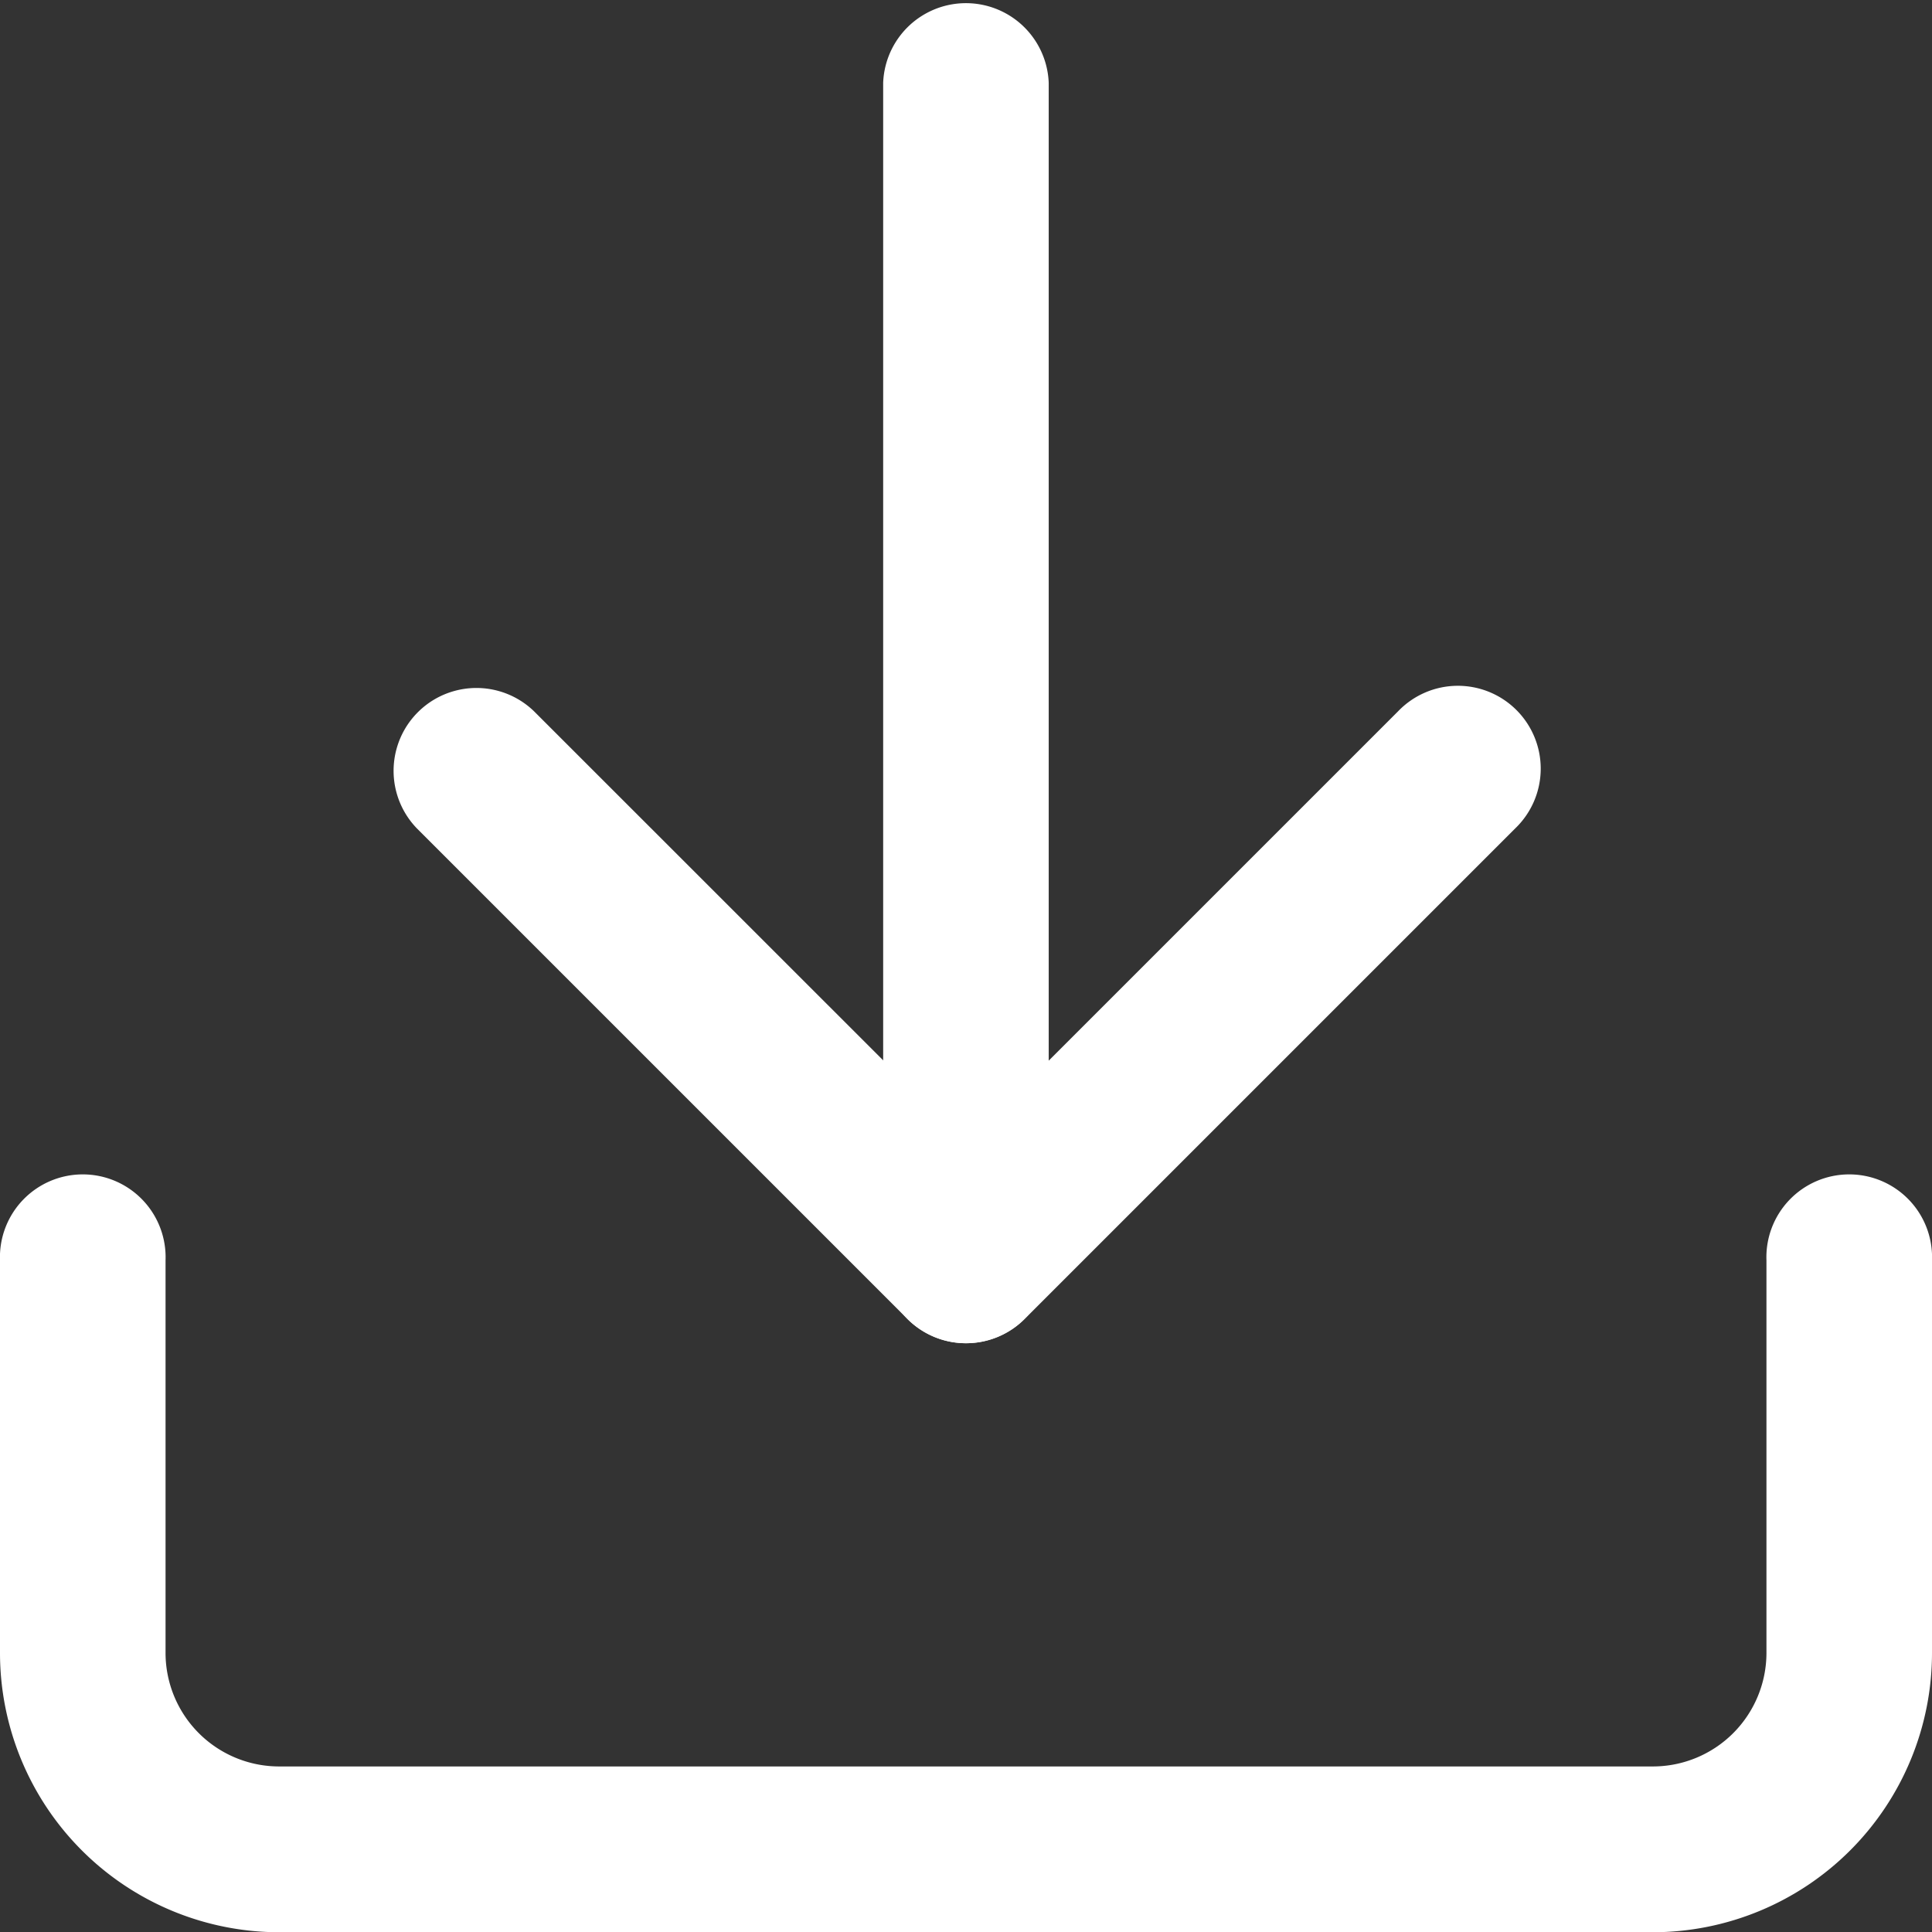
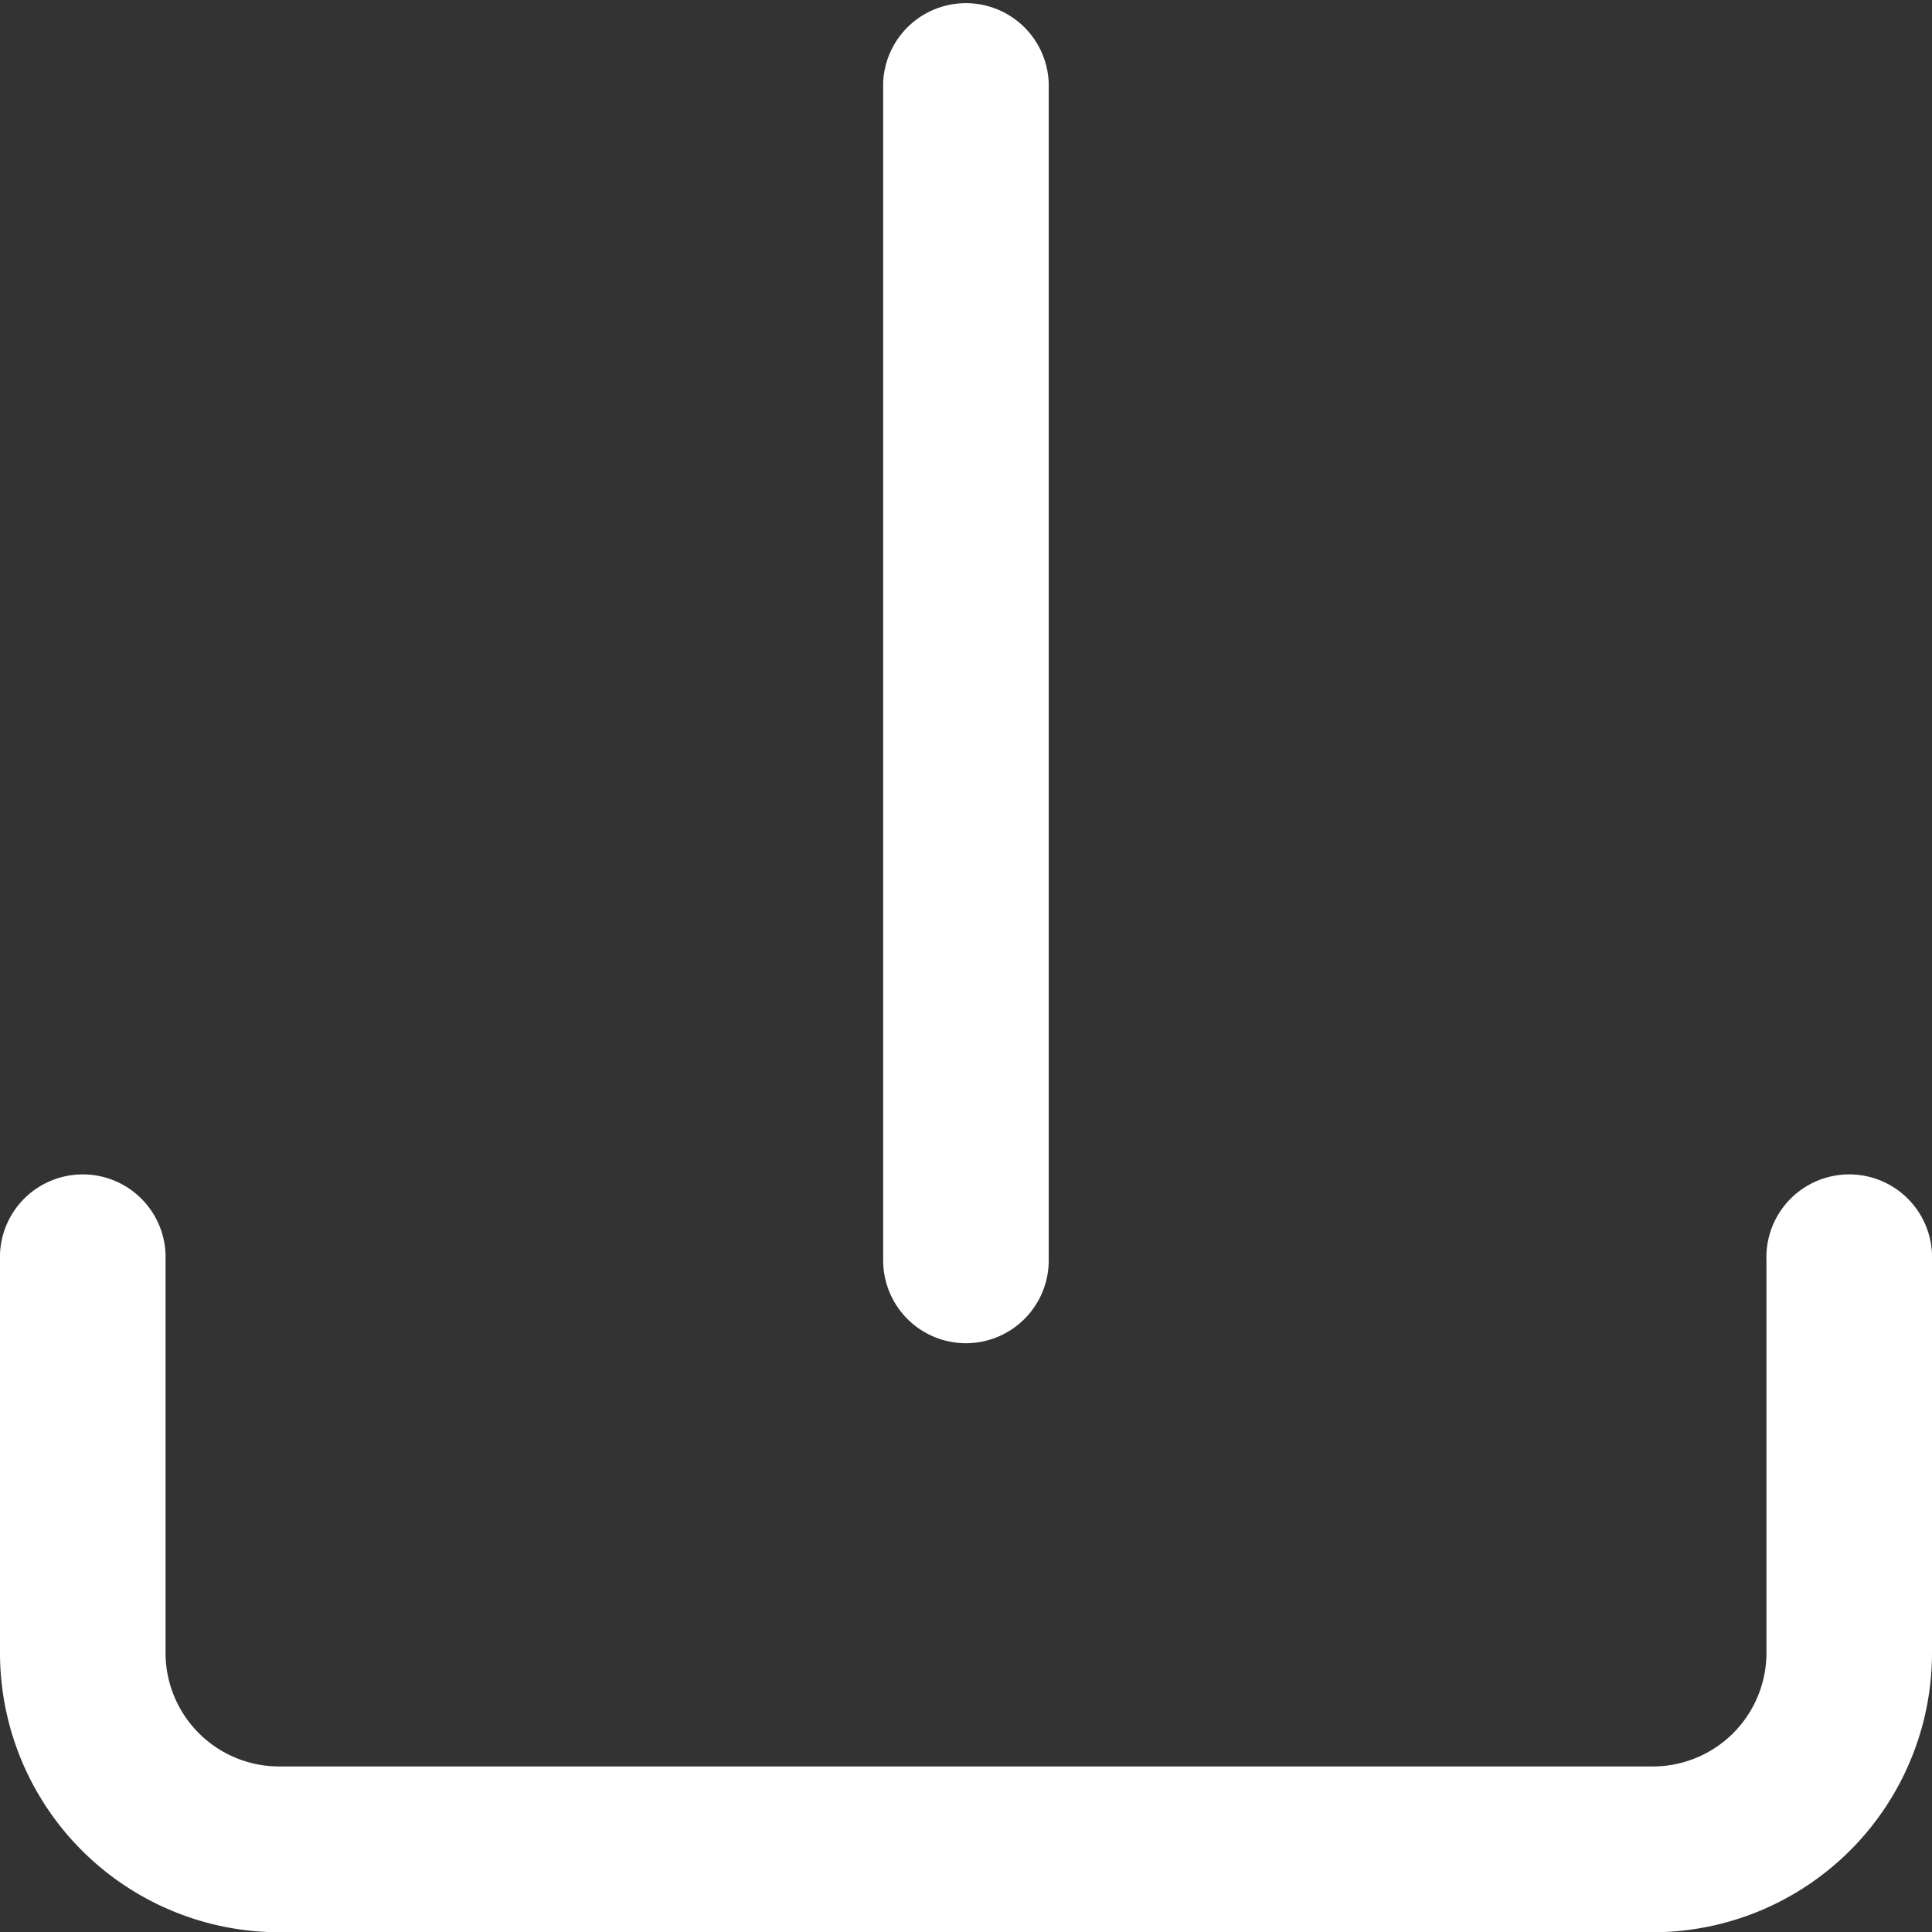
<svg xmlns="http://www.w3.org/2000/svg" width="16" height="16" viewBox="0 0 16 16">
  <rect x="0" y="0" width="16" height="16" fill="#333333" stroke="none" />
  <g id="icon-download-white" transform="translate(-3.75 -3.75)">
    <path id="Trazado_1161" data-name="Trazado 1161" d="M17.439,28H6.061A2.314,2.314,0,0,1,3.75,25.687V22.436a.686.686,0,1,1,1.371,0v3.251a.941.941,0,0,0,.94.94H17.439a.941.941,0,0,0,.94-.94V22.436a.686.686,0,1,1,1.371,0v3.251A2.314,2.314,0,0,1,17.439,28Z" transform="translate(0 -8.248)" fill="#fff" />
-     <path id="Trazado_1162" data-name="Trazado 1162" d="M14.5,19.685a.684.684,0,0,1-.485-.2L9.951,15.421a.686.686,0,0,1,.97-.97L14.5,18.029l3.579-3.579a.686.686,0,1,1,.97.97l-4.063,4.063A.684.684,0,0,1,14.5,19.685Z" transform="translate(-2.749 -4.811)" fill="#fff" />
    <path id="Trazado_1163" data-name="Trazado 1163" d="M17.936,14.874a.686.686,0,0,1-.686-.686V4.436a.686.686,0,0,1,1.371,0v9.752A.686.686,0,0,1,17.936,14.874Z" transform="translate(-6.186 0)" fill="#fff" />
  </g>
</svg>